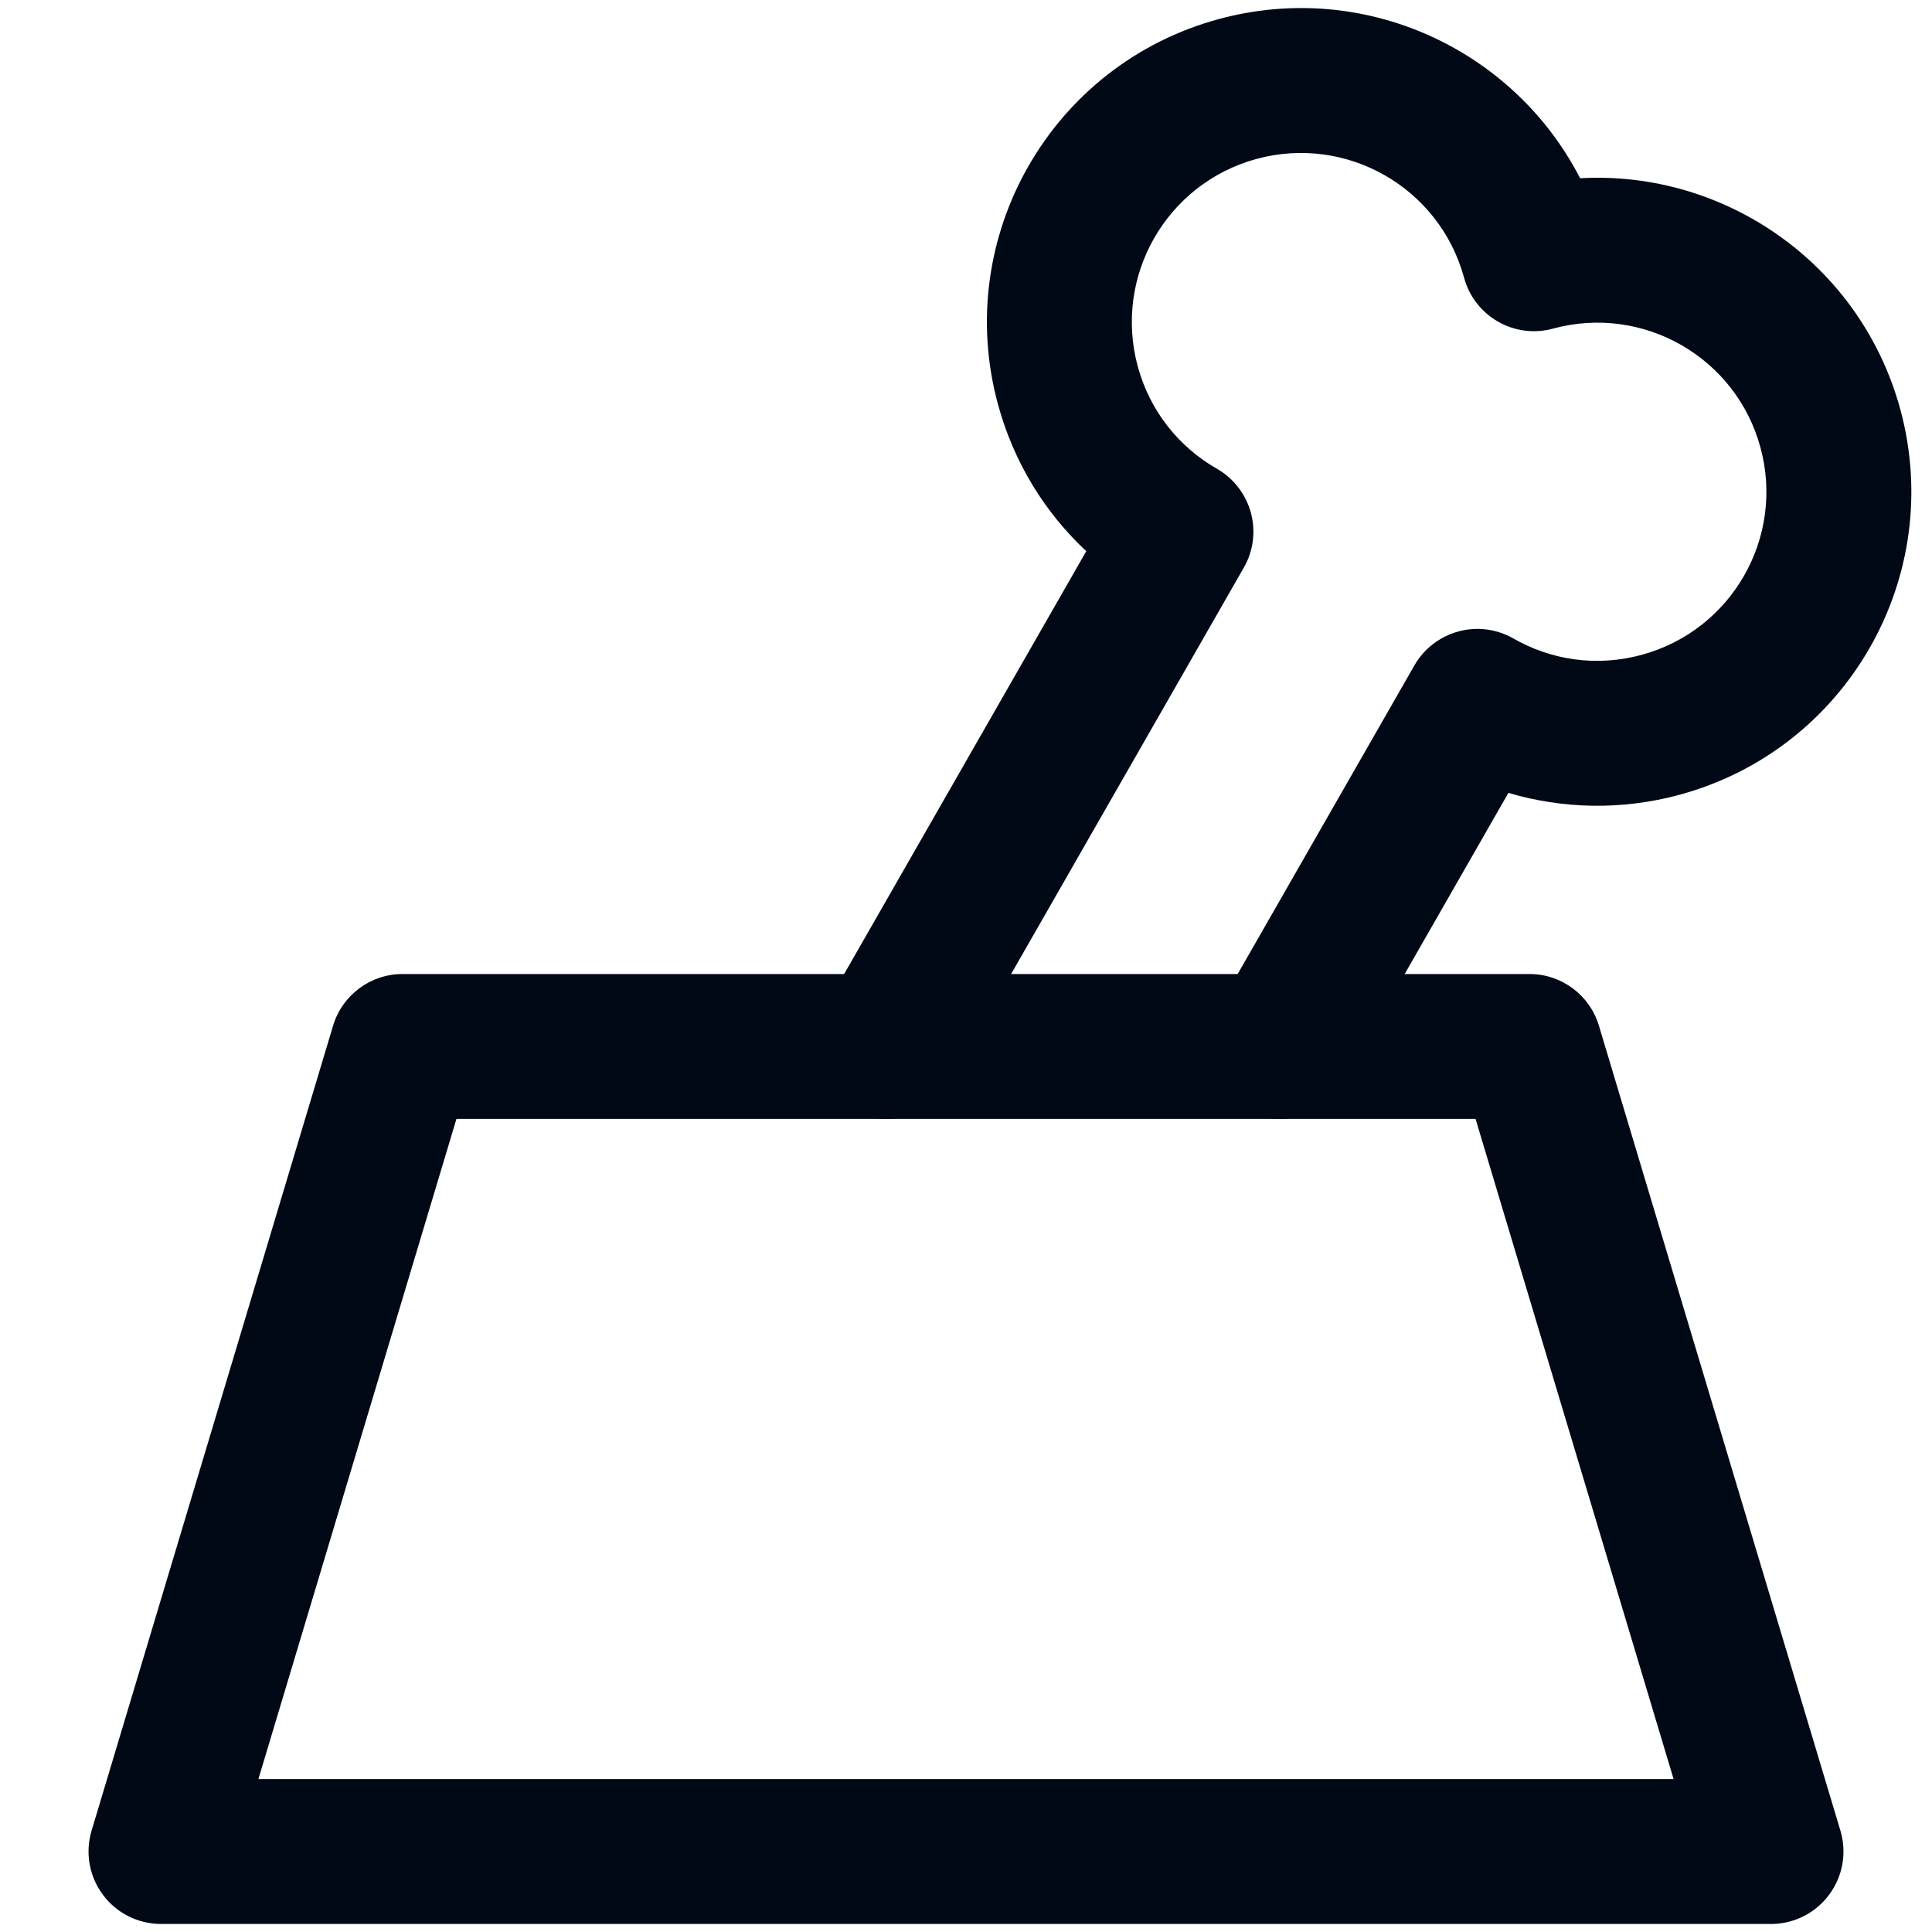
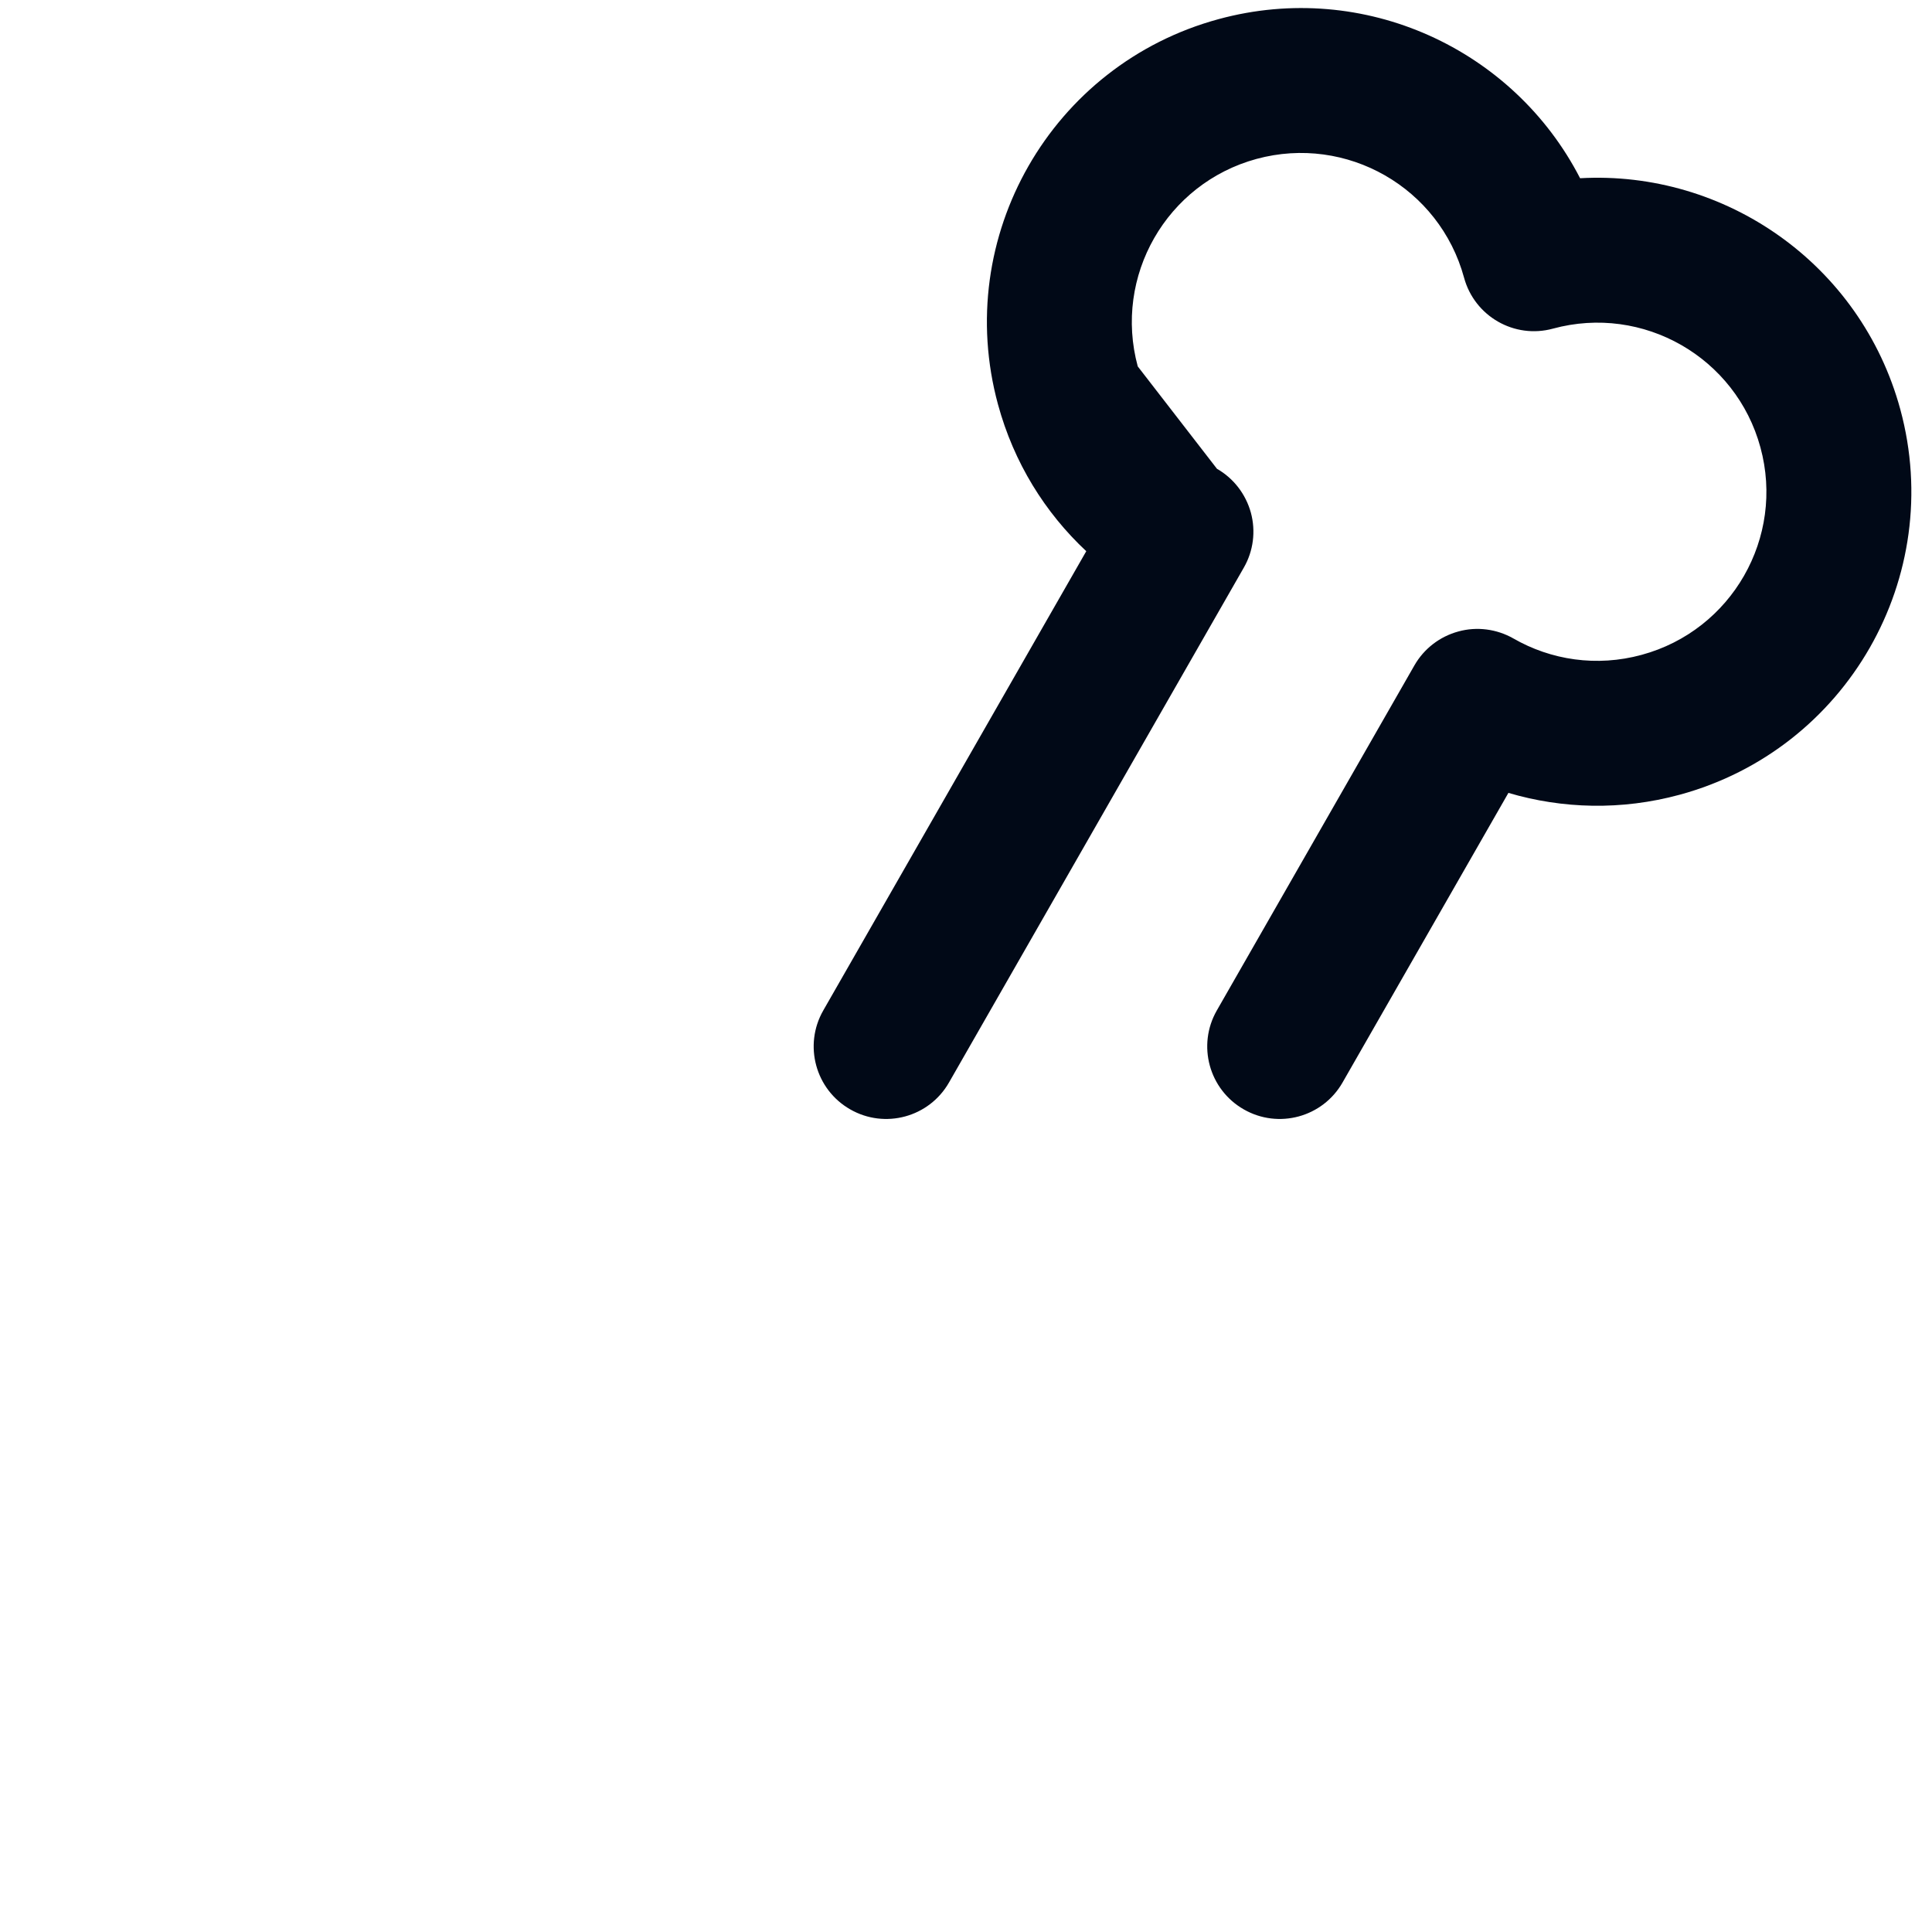
<svg xmlns="http://www.w3.org/2000/svg" width="20" height="20" viewBox="0 0 20 20" fill="none">
-   <path fill-rule="evenodd" clip-rule="evenodd" d="M16.357 1.845C15.67 0.509 14.122 -0.212 12.615 0.198C10.883 0.668 9.86 2.454 10.331 4.186C10.495 4.79 10.819 5.308 11.245 5.706L8.522 10.461C8.317 10.82 8.441 11.278 8.801 11.484C9.16 11.69 9.618 11.566 9.824 11.206L12.876 5.876C12.975 5.704 13.001 5.499 12.949 5.307C12.896 5.115 12.77 4.951 12.598 4.853C12.208 4.63 11.905 4.26 11.778 3.793L11.778 3.793C11.525 2.86 12.075 1.899 13.008 1.645C13.941 1.392 14.902 1.942 15.156 2.875C15.265 3.275 15.677 3.511 16.076 3.402C17.009 3.148 17.971 3.699 18.224 4.632C18.478 5.564 17.927 6.526 16.994 6.779C16.528 6.906 16.055 6.833 15.666 6.609C15.493 6.511 15.288 6.484 15.097 6.537C14.905 6.589 14.741 6.715 14.642 6.888L12.596 10.461C12.391 10.82 12.515 11.278 12.875 11.484C13.234 11.69 13.692 11.566 13.898 11.206L15.615 8.208C16.174 8.373 16.784 8.391 17.388 8.227C19.12 7.756 20.142 5.97 19.672 4.238C19.262 2.731 17.856 1.761 16.357 1.845Z" fill="#010917" />
-   <path fill-rule="evenodd" clip-rule="evenodd" d="M3.448 10.618C3.543 10.301 3.835 10.083 4.167 10.083H15.833C16.165 10.083 16.457 10.301 16.552 10.618L19.052 18.951C19.12 19.178 19.077 19.424 18.935 19.614C18.794 19.805 18.57 19.917 18.333 19.917H1.667C1.43 19.917 1.206 19.805 1.065 19.614C0.923 19.424 0.88 19.178 0.948 18.951L3.448 10.618ZM4.725 11.583L2.675 18.417H17.325L15.275 11.583H4.725Z" fill="#010917" />
+   <path fill-rule="evenodd" clip-rule="evenodd" d="M16.357 1.845C15.67 0.509 14.122 -0.212 12.615 0.198C10.883 0.668 9.86 2.454 10.331 4.186C10.495 4.79 10.819 5.308 11.245 5.706L8.522 10.461C8.317 10.82 8.441 11.278 8.801 11.484C9.16 11.69 9.618 11.566 9.824 11.206L12.876 5.876C12.975 5.704 13.001 5.499 12.949 5.307C12.896 5.115 12.77 4.951 12.598 4.853L11.778 3.793C11.525 2.86 12.075 1.899 13.008 1.645C13.941 1.392 14.902 1.942 15.156 2.875C15.265 3.275 15.677 3.511 16.076 3.402C17.009 3.148 17.971 3.699 18.224 4.632C18.478 5.564 17.927 6.526 16.994 6.779C16.528 6.906 16.055 6.833 15.666 6.609C15.493 6.511 15.288 6.484 15.097 6.537C14.905 6.589 14.741 6.715 14.642 6.888L12.596 10.461C12.391 10.82 12.515 11.278 12.875 11.484C13.234 11.69 13.692 11.566 13.898 11.206L15.615 8.208C16.174 8.373 16.784 8.391 17.388 8.227C19.12 7.756 20.142 5.97 19.672 4.238C19.262 2.731 17.856 1.761 16.357 1.845Z" fill="#010917" />
</svg>